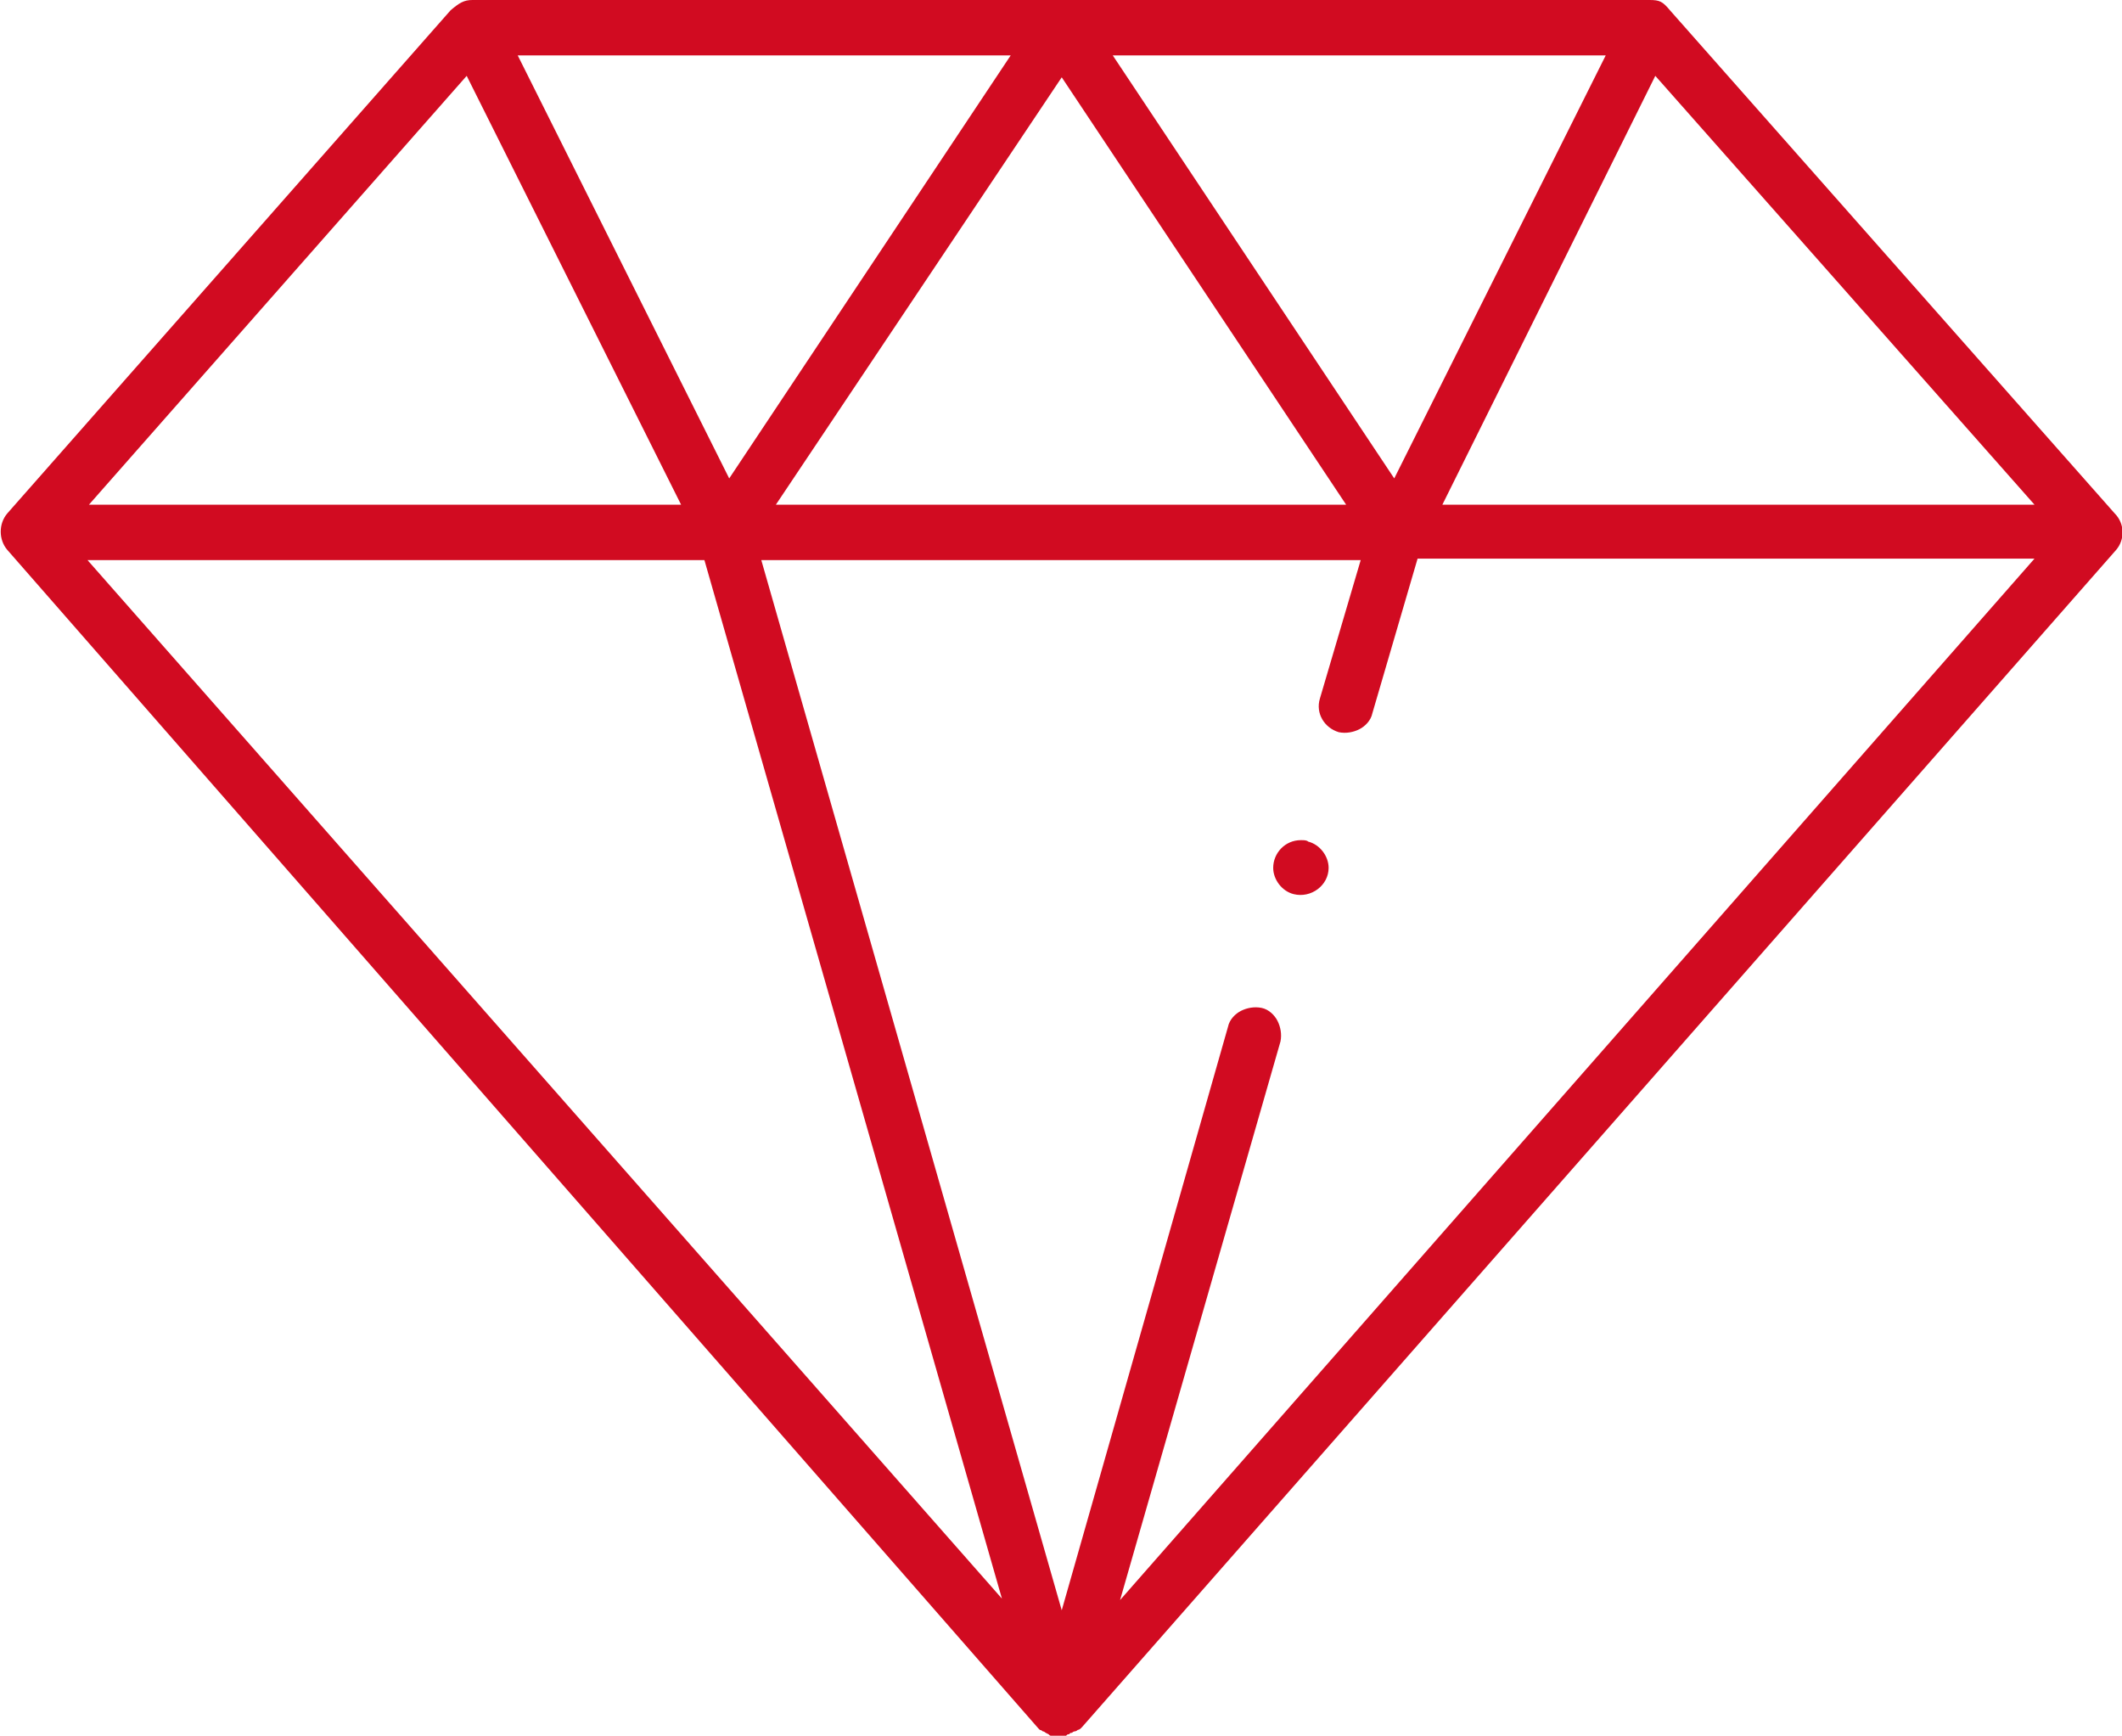
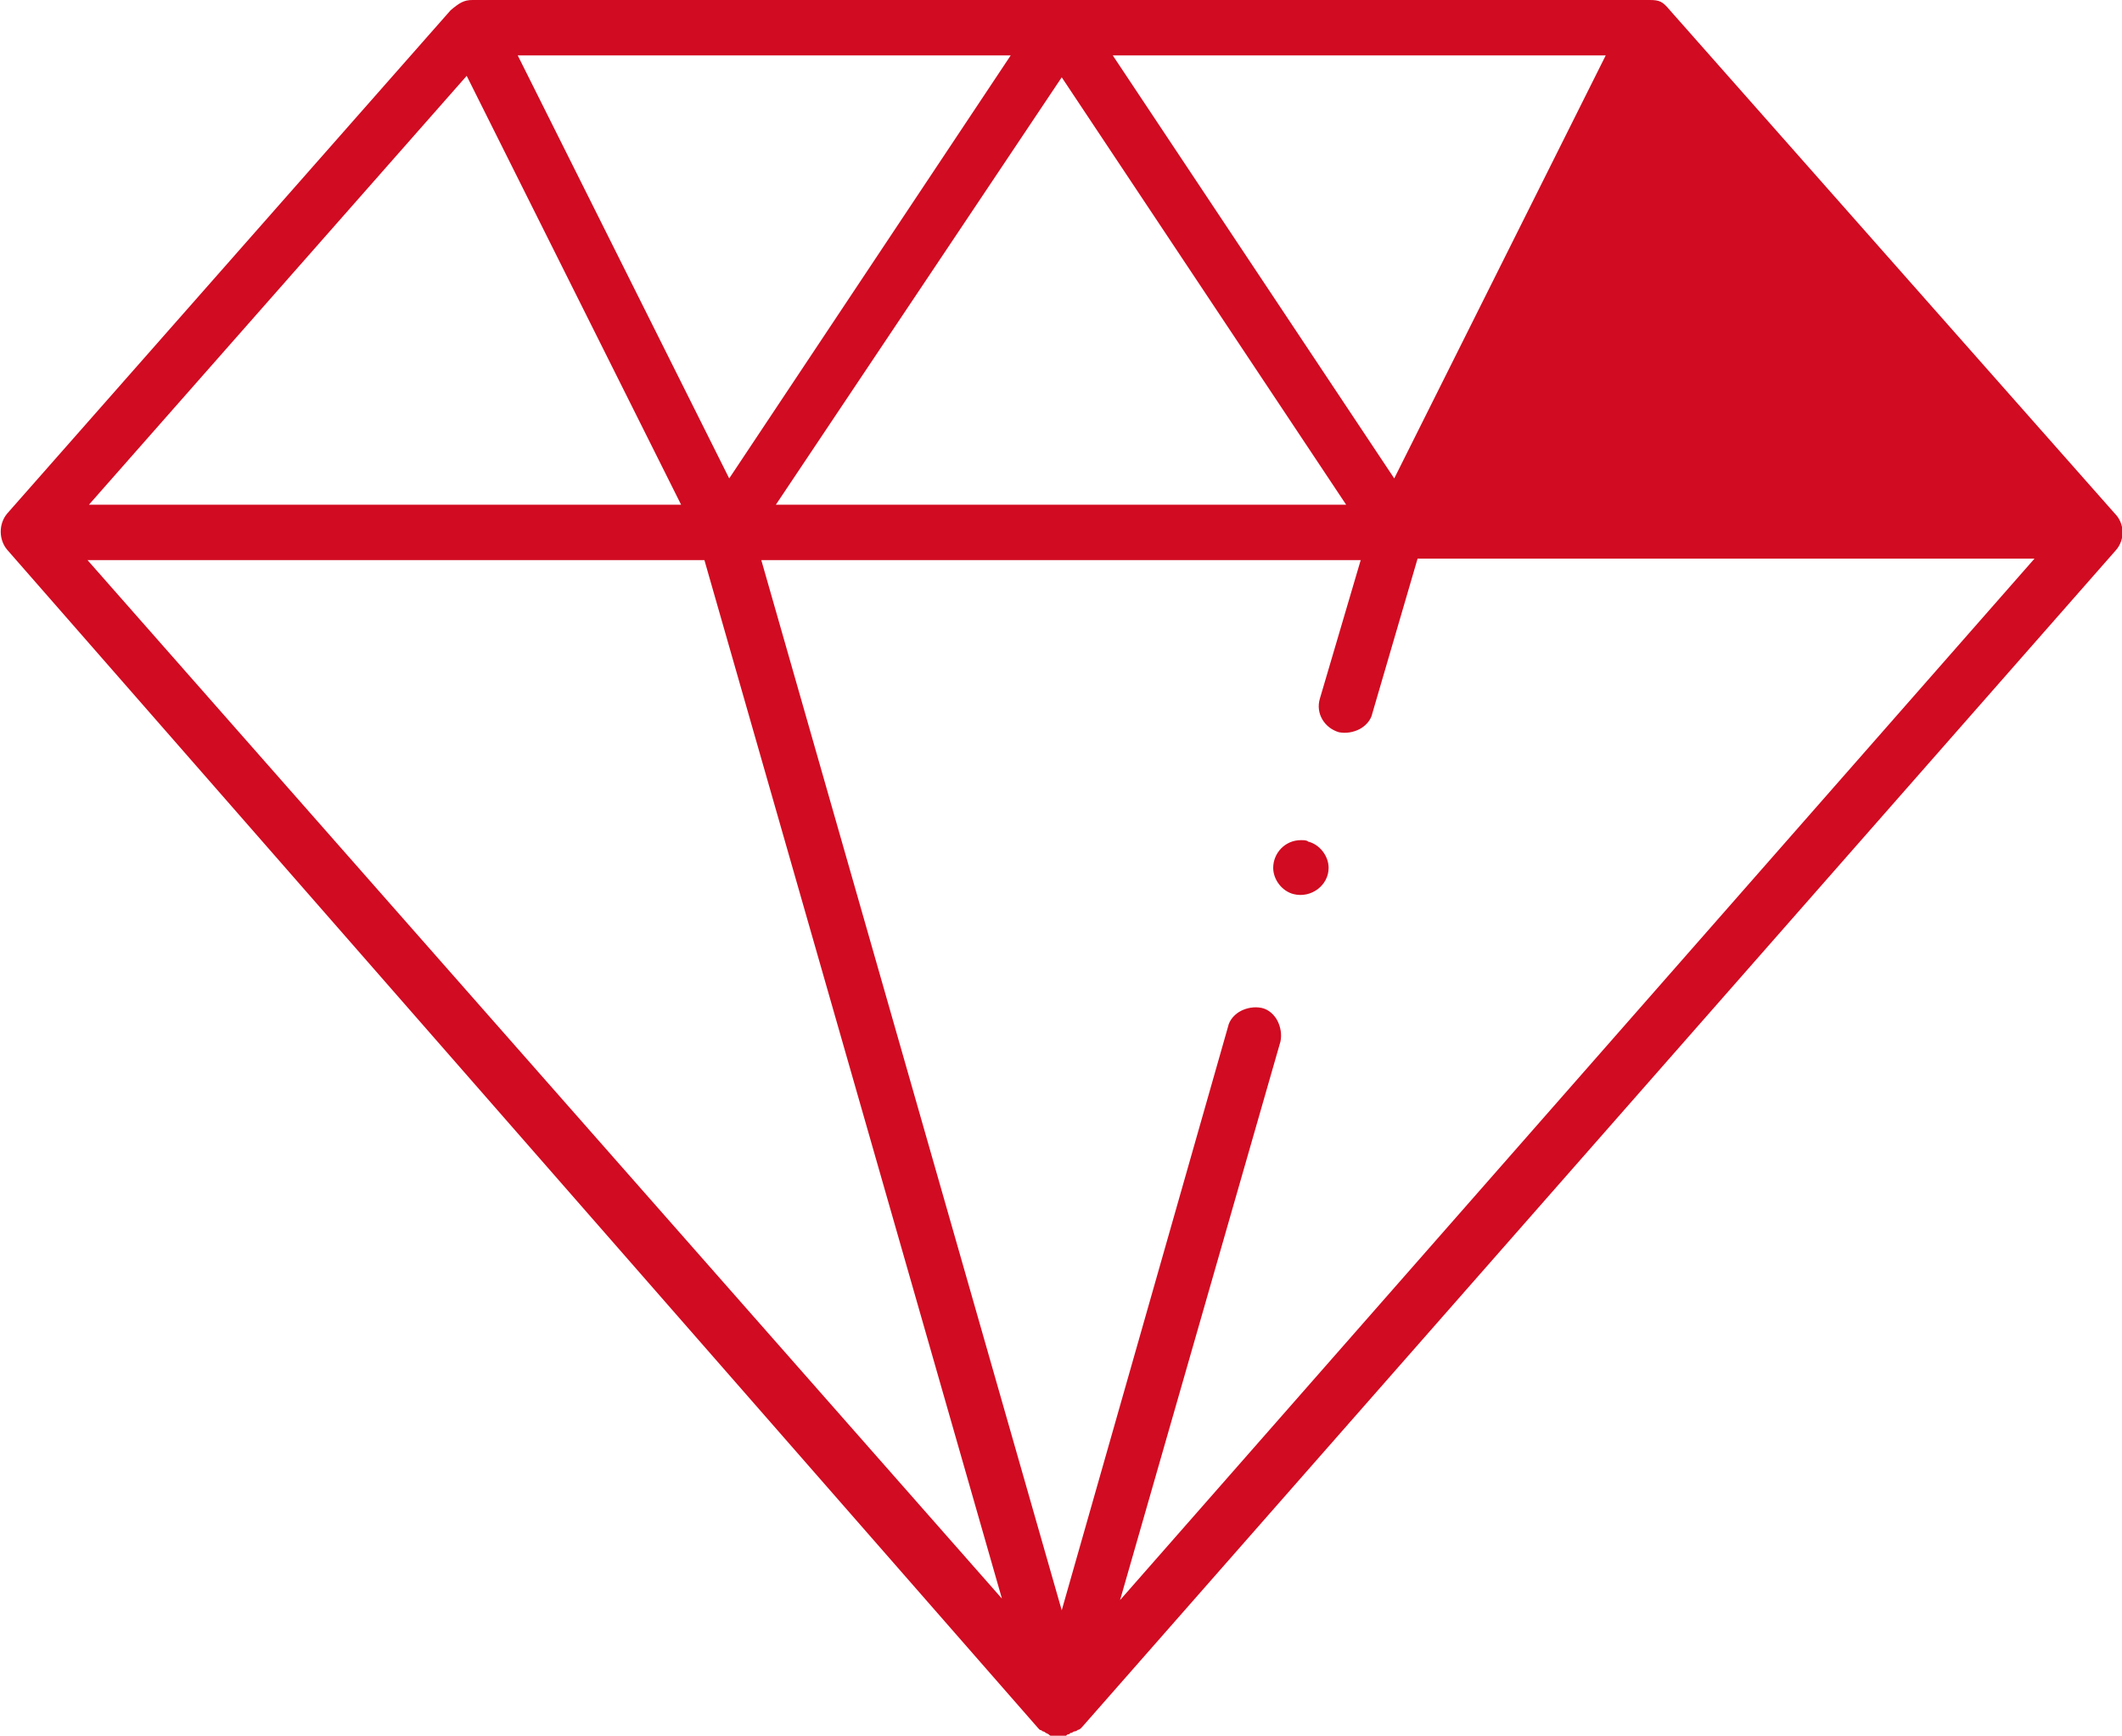
<svg xmlns="http://www.w3.org/2000/svg" version="1.1" id="РЎР_xBB_РѕР_x2116__1" x="0px" y="0px" viewBox="0 0 145.5 119" style="enable-background:new 0 0 145.5 119;" xml:space="preserve">
  <style type="text/css">
	.st0{fill-rule:evenodd;clip-rule:evenodd;fill:#D10B21;}
	.st1{fill-rule:evenodd;clip-rule:evenodd;fill:#1A1A18;}
	.st2{fill:#D10B21;}
</style>
-   <path class="st2" d="M91.1,59.5c0,1.2-1.2,2.1-2.4,1.8c-0.8-0.2-1.4-1-1.4-1.8c0-1,0.8-1.9,1.9-1.9c0.2,0,0.4,0,0.5,0.1  C90.5,57.9,91.1,58.7,91.1,59.5z M145.1,37.7l-70.9,80.7c0,0-0.1,0.1-0.1,0.1c0,0-0.1,0.1-0.2,0.1c0,0-0.1,0.1-0.2,0.1  c0,0-0.1,0-0.2,0.1c-0.1,0-0.1,0-0.2,0.1c-0.1,0-0.1,0-0.2,0.1l-0.2,0c-0.1,0-0.2,0-0.4,0l-0.2,0c-0.1,0-0.1,0-0.2,0  c-0.1,0-0.1,0-0.2-0.1l-0.2-0.1c0,0-0.1-0.1-0.2-0.1c0,0-0.1-0.1-0.2-0.1c0,0-0.1-0.1-0.1-0.1L0.5,37.7c-0.6-0.7-0.6-1.8,0-2.5  L30.9,0.7v0C31.5,0.2,31.8,0,32.4,0h80.7c0.7,0,0.9,0.1,1.4,0.7L145,35.2v0C145.7,35.9,145.7,37,145.1,37.7z M98.9,34.6h40.6  L113.5,5.2L98.9,34.6z M76.3,3.8l19.3,29l14.5-29H76.3z M72.8,5.3L53.2,34.6h39.1L72.8,5.3z M35.5,3.8l14.5,29l19.3-29H35.5z   M6.1,34.6h40.6L32,5.2L6.1,34.6z M68.7,109.6L48.5,39.1l-0.2-0.7H6L68.7,109.6z M139.5,38.3H97.2l-3.1,10.6  c-0.1,0.5-0.5,0.9-0.9,1.1c-0.4,0.2-0.9,0.3-1.4,0.2c-1-0.3-1.6-1.3-1.3-2.3l2.8-9.5H52.2l20.6,72l11.4-40c0.1-0.5,0.5-0.9,0.9-1.1  s0.9-0.3,1.4-0.2c0.5,0.1,0.9,0.5,1.1,0.9c0.2,0.4,0.3,0.9,0.2,1.4l-11,38.3L139.5,38.3z" />
+   <path class="st2" d="M91.1,59.5c0,1.2-1.2,2.1-2.4,1.8c-0.8-0.2-1.4-1-1.4-1.8c0-1,0.8-1.9,1.9-1.9c0.2,0,0.4,0,0.5,0.1  C90.5,57.9,91.1,58.7,91.1,59.5z M145.1,37.7l-70.9,80.7c0,0-0.1,0.1-0.1,0.1c0,0-0.1,0.1-0.2,0.1c0,0-0.1,0.1-0.2,0.1  c0,0-0.1,0-0.2,0.1c-0.1,0-0.1,0-0.2,0.1c-0.1,0-0.1,0-0.2,0.1l-0.2,0c-0.1,0-0.2,0-0.4,0l-0.2,0c-0.1,0-0.1,0-0.2,0  c-0.1,0-0.1,0-0.2-0.1l-0.2-0.1c0,0-0.1-0.1-0.2-0.1c0,0-0.1-0.1-0.2-0.1c0,0-0.1-0.1-0.1-0.1L0.5,37.7c-0.6-0.7-0.6-1.8,0-2.5  L30.9,0.7v0C31.5,0.2,31.8,0,32.4,0h80.7c0.7,0,0.9,0.1,1.4,0.7L145,35.2v0C145.7,35.9,145.7,37,145.1,37.7z M98.9,34.6h40.6  L98.9,34.6z M76.3,3.8l19.3,29l14.5-29H76.3z M72.8,5.3L53.2,34.6h39.1L72.8,5.3z M35.5,3.8l14.5,29l19.3-29H35.5z   M6.1,34.6h40.6L32,5.2L6.1,34.6z M68.7,109.6L48.5,39.1l-0.2-0.7H6L68.7,109.6z M139.5,38.3H97.2l-3.1,10.6  c-0.1,0.5-0.5,0.9-0.9,1.1c-0.4,0.2-0.9,0.3-1.4,0.2c-1-0.3-1.6-1.3-1.3-2.3l2.8-9.5H52.2l20.6,72l11.4-40c0.1-0.5,0.5-0.9,0.9-1.1  s0.9-0.3,1.4-0.2c0.5,0.1,0.9,0.5,1.1,0.9c0.2,0.4,0.3,0.9,0.2,1.4l-11,38.3L139.5,38.3z" />
</svg>